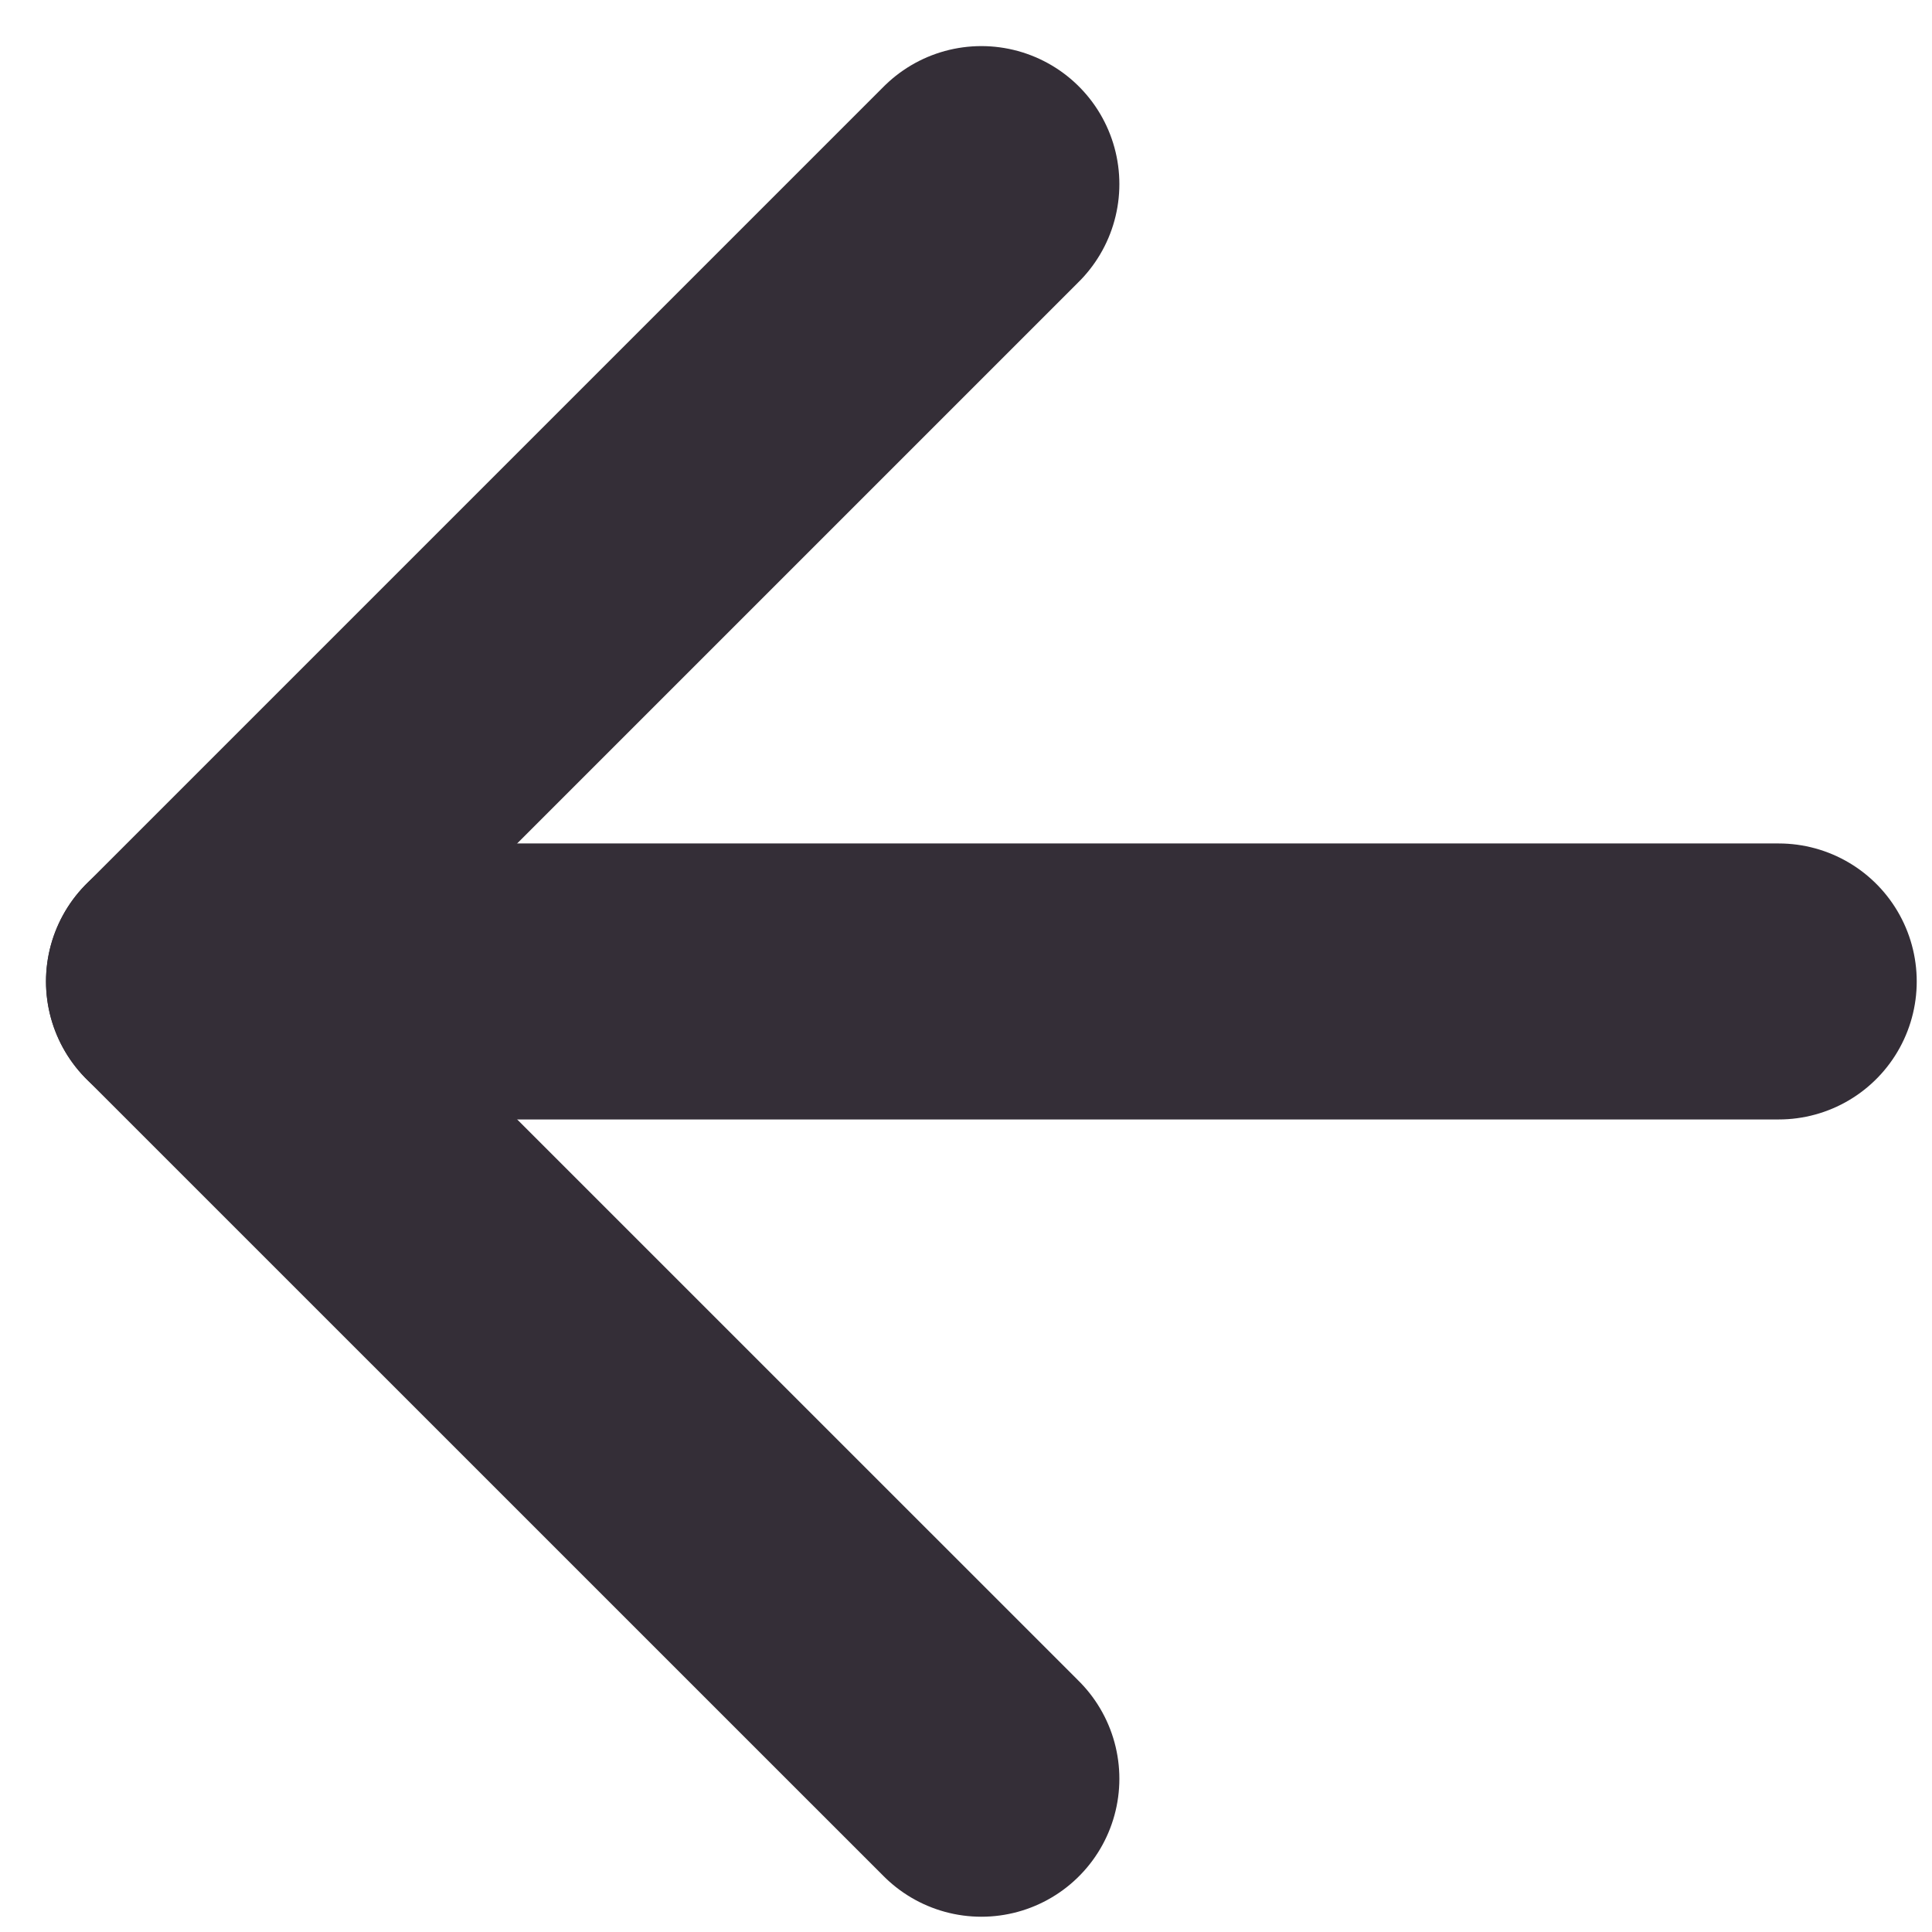
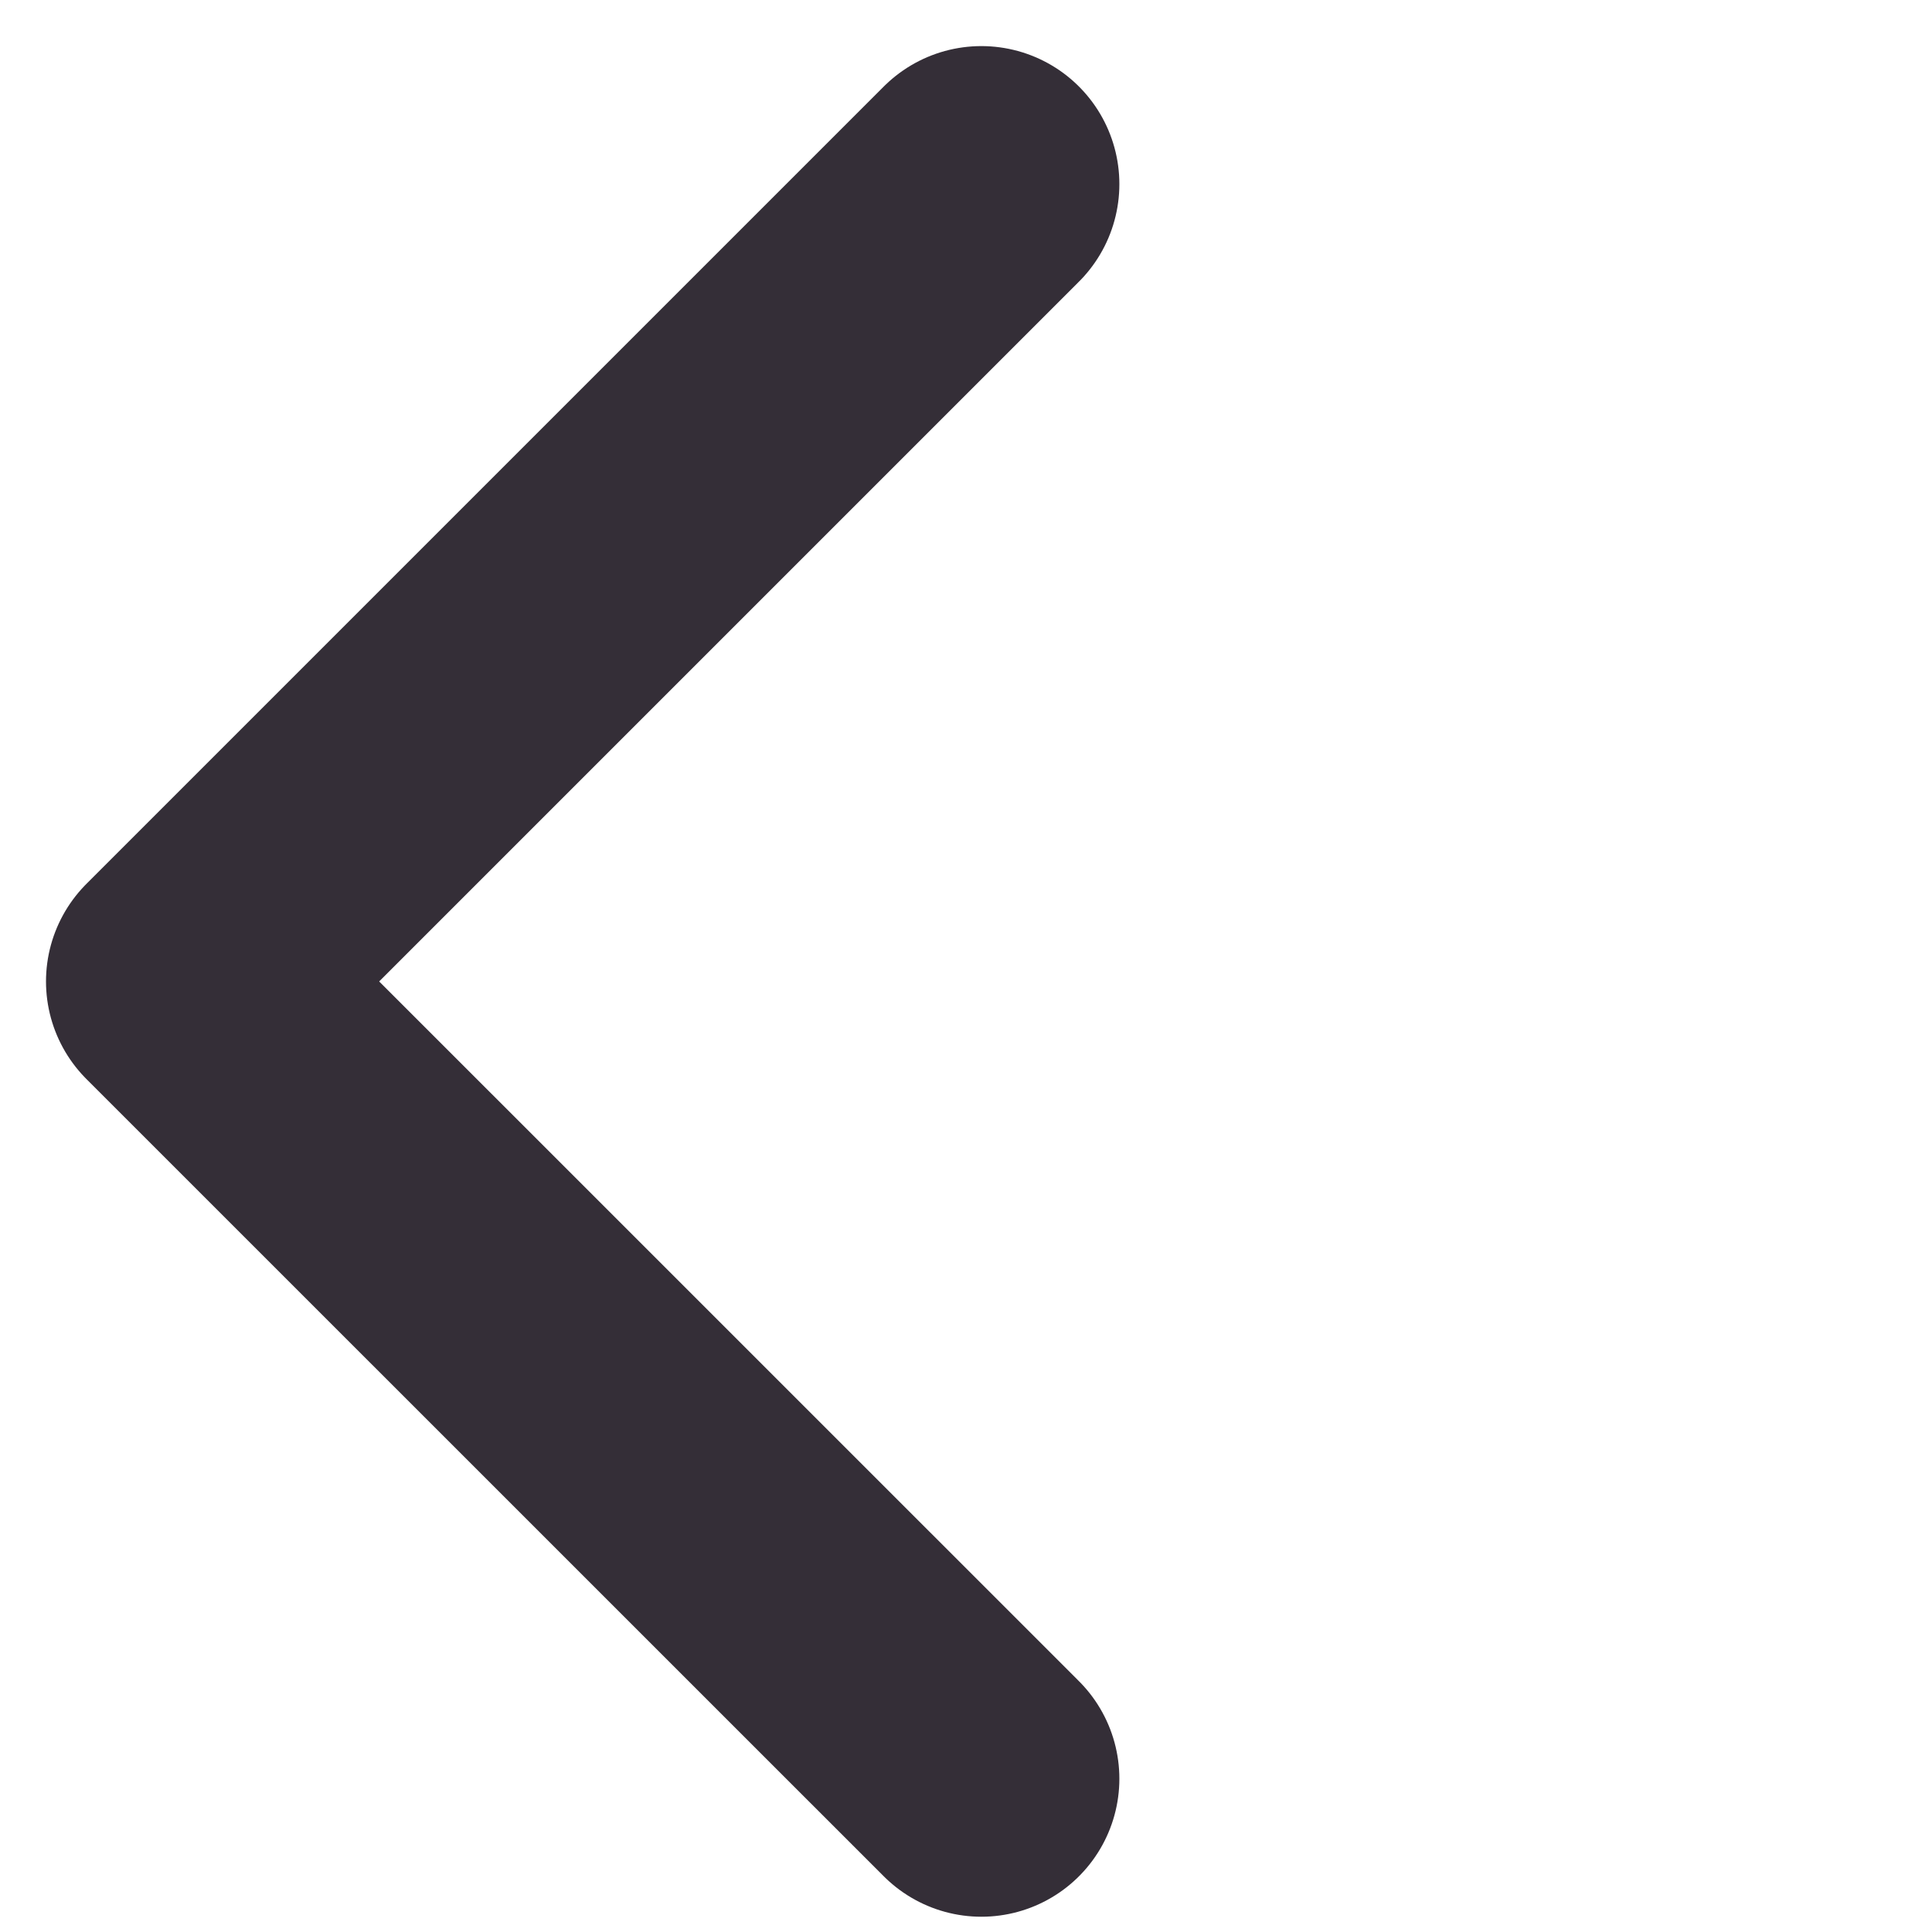
<svg xmlns="http://www.w3.org/2000/svg" width="21" height="21" viewBox="0 0 21 21" fill="none">
-   <path d="M19.334 10.668L2 10.668" stroke="#342E37" stroke-width="3" stroke-linecap="round" stroke-linejoin="round" />
  <path d="M10.667 19.334L2 10.668L10.667 2.001" stroke="#342E37" stroke-width="3" stroke-linecap="round" stroke-linejoin="round" />
</svg>